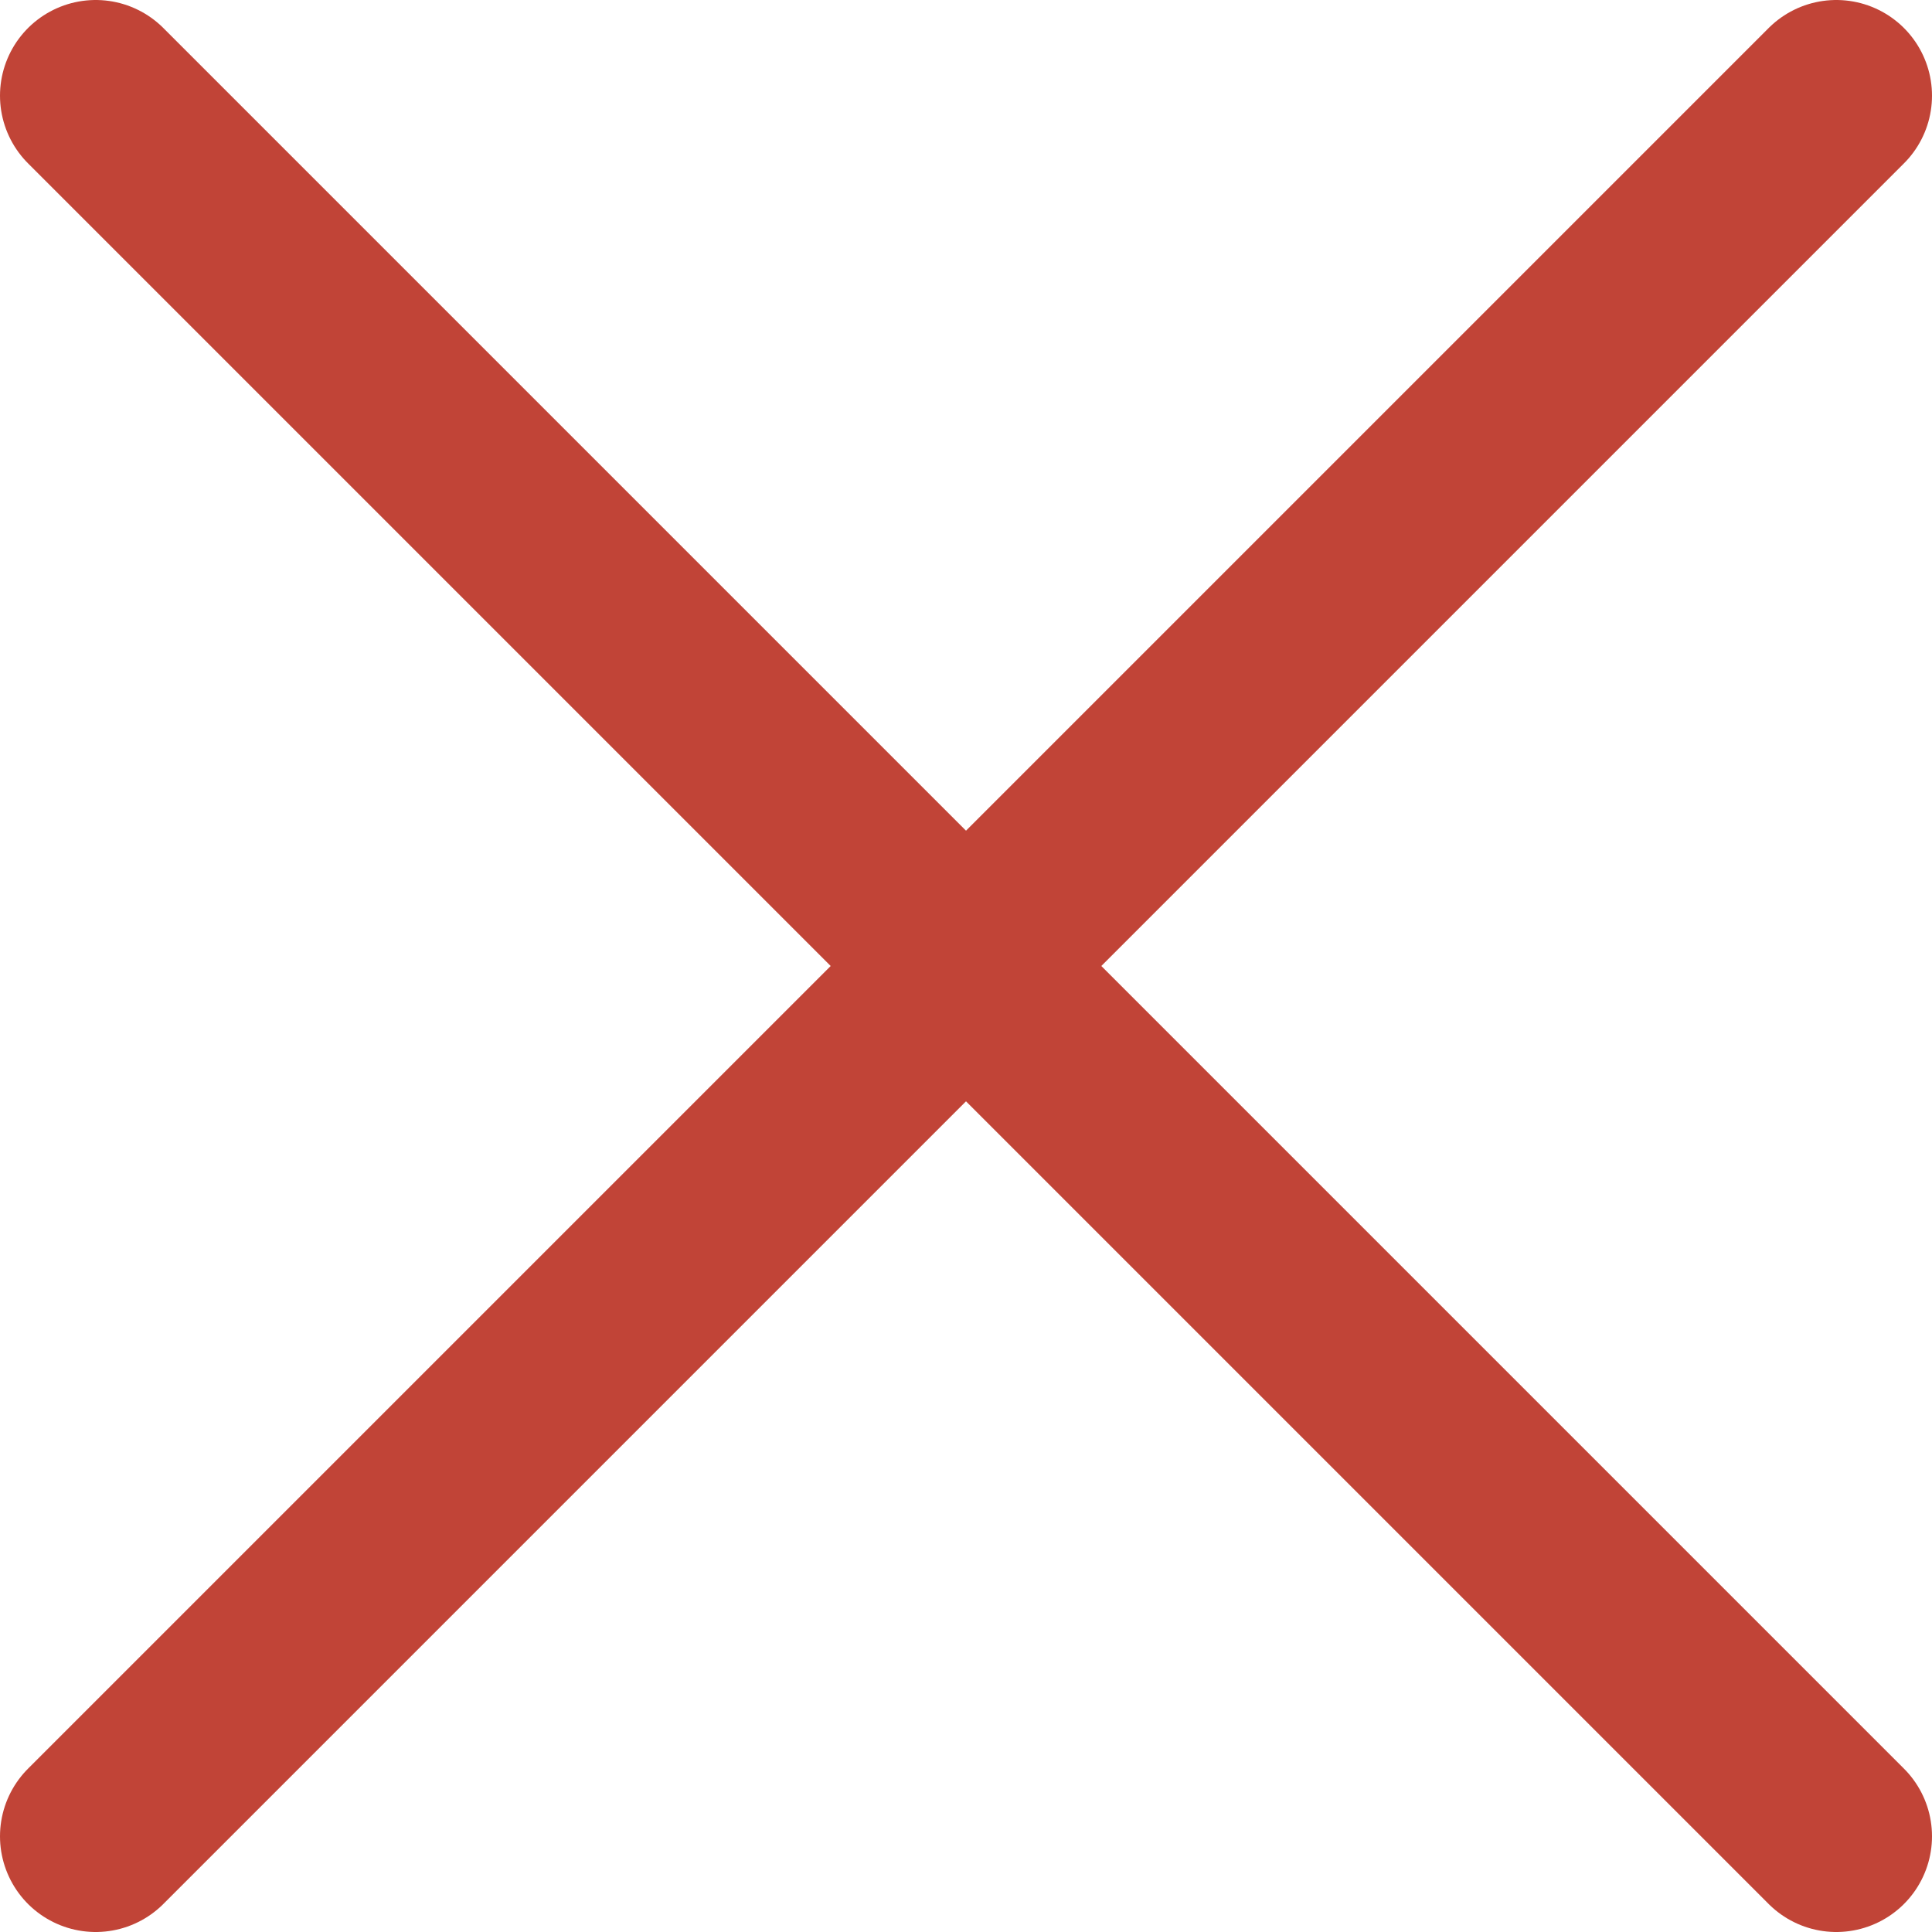
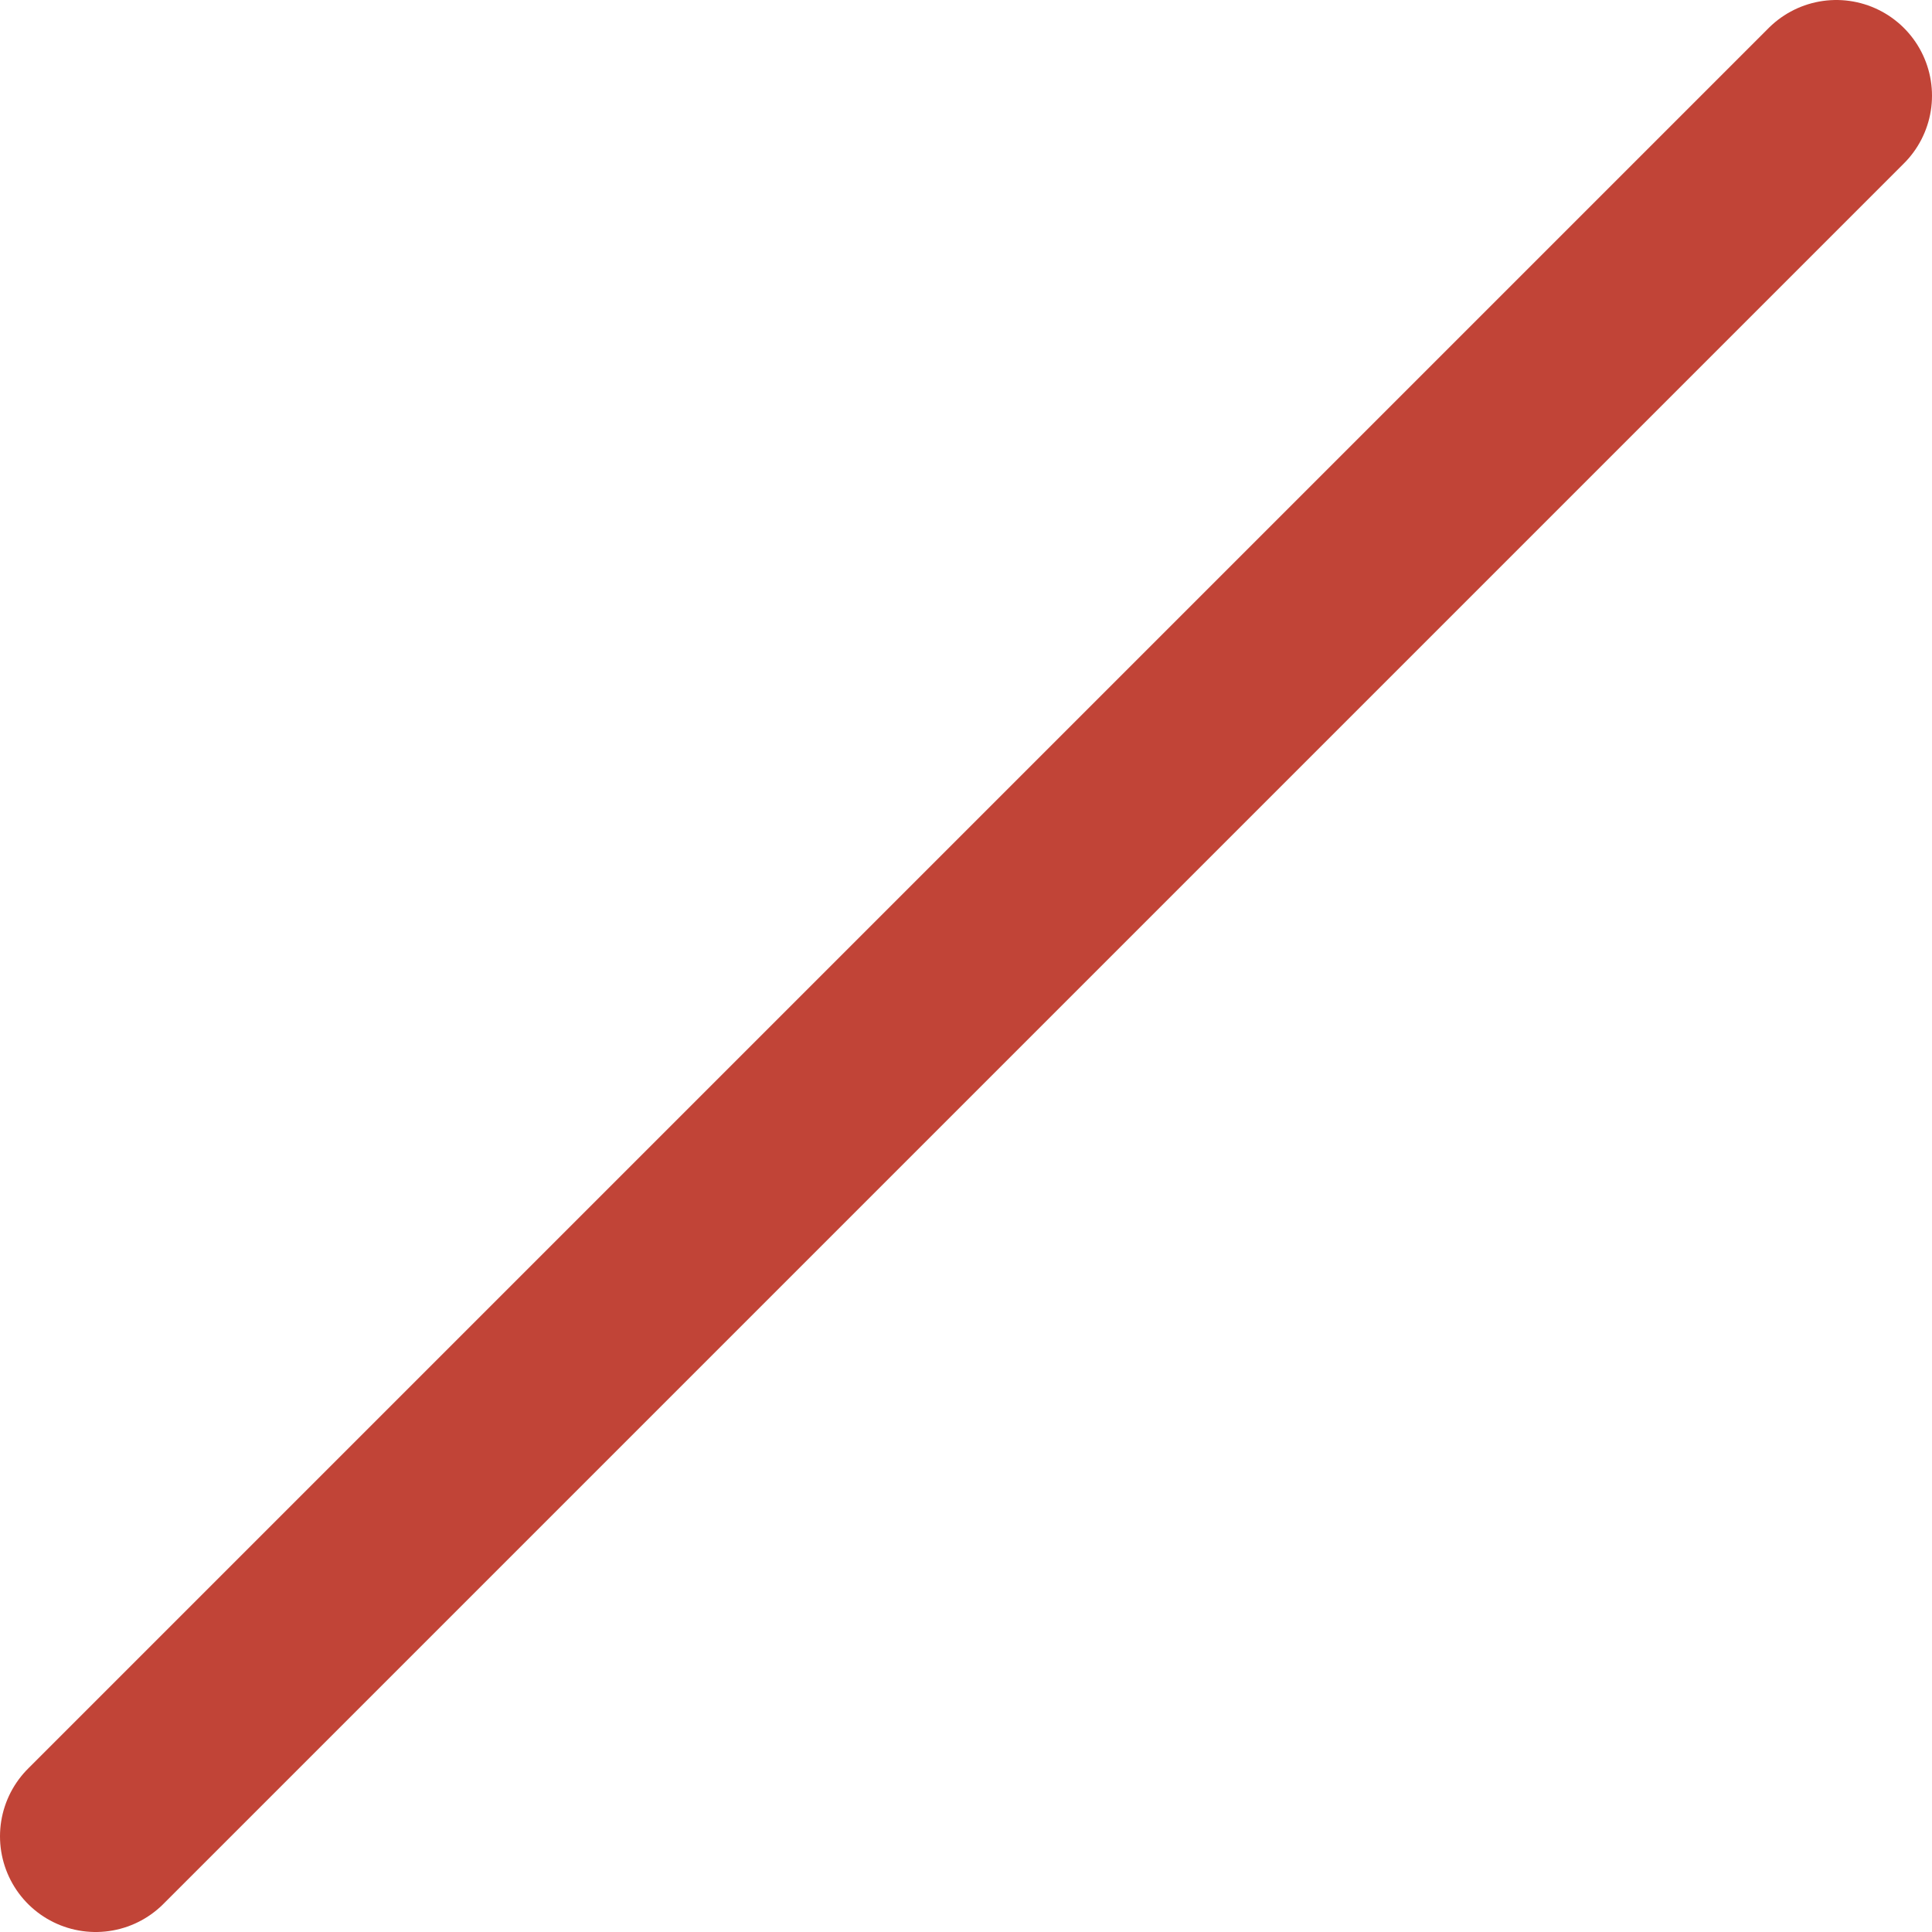
<svg xmlns="http://www.w3.org/2000/svg" id="Layer_2" data-name="Layer 2" viewBox="0 0 20.19 20.19">
  <defs>
    <style>
      .cls-1 {
        fill: none;
        stroke: #c14437;
        stroke-linecap: round;
        stroke-linejoin: round;
        stroke-width: 2px;
      }
    </style>
  </defs>
  <g id="_圖層_1" data-name="圖層 1">
    <g>
-       <line class="cls-1" x1="1" y1="1" x2="19.19" y2="19.19" />
      <line class="cls-1" x1="19.19" y1="1" x2="1" y2="19.19" />
    </g>
  </g>
</svg>